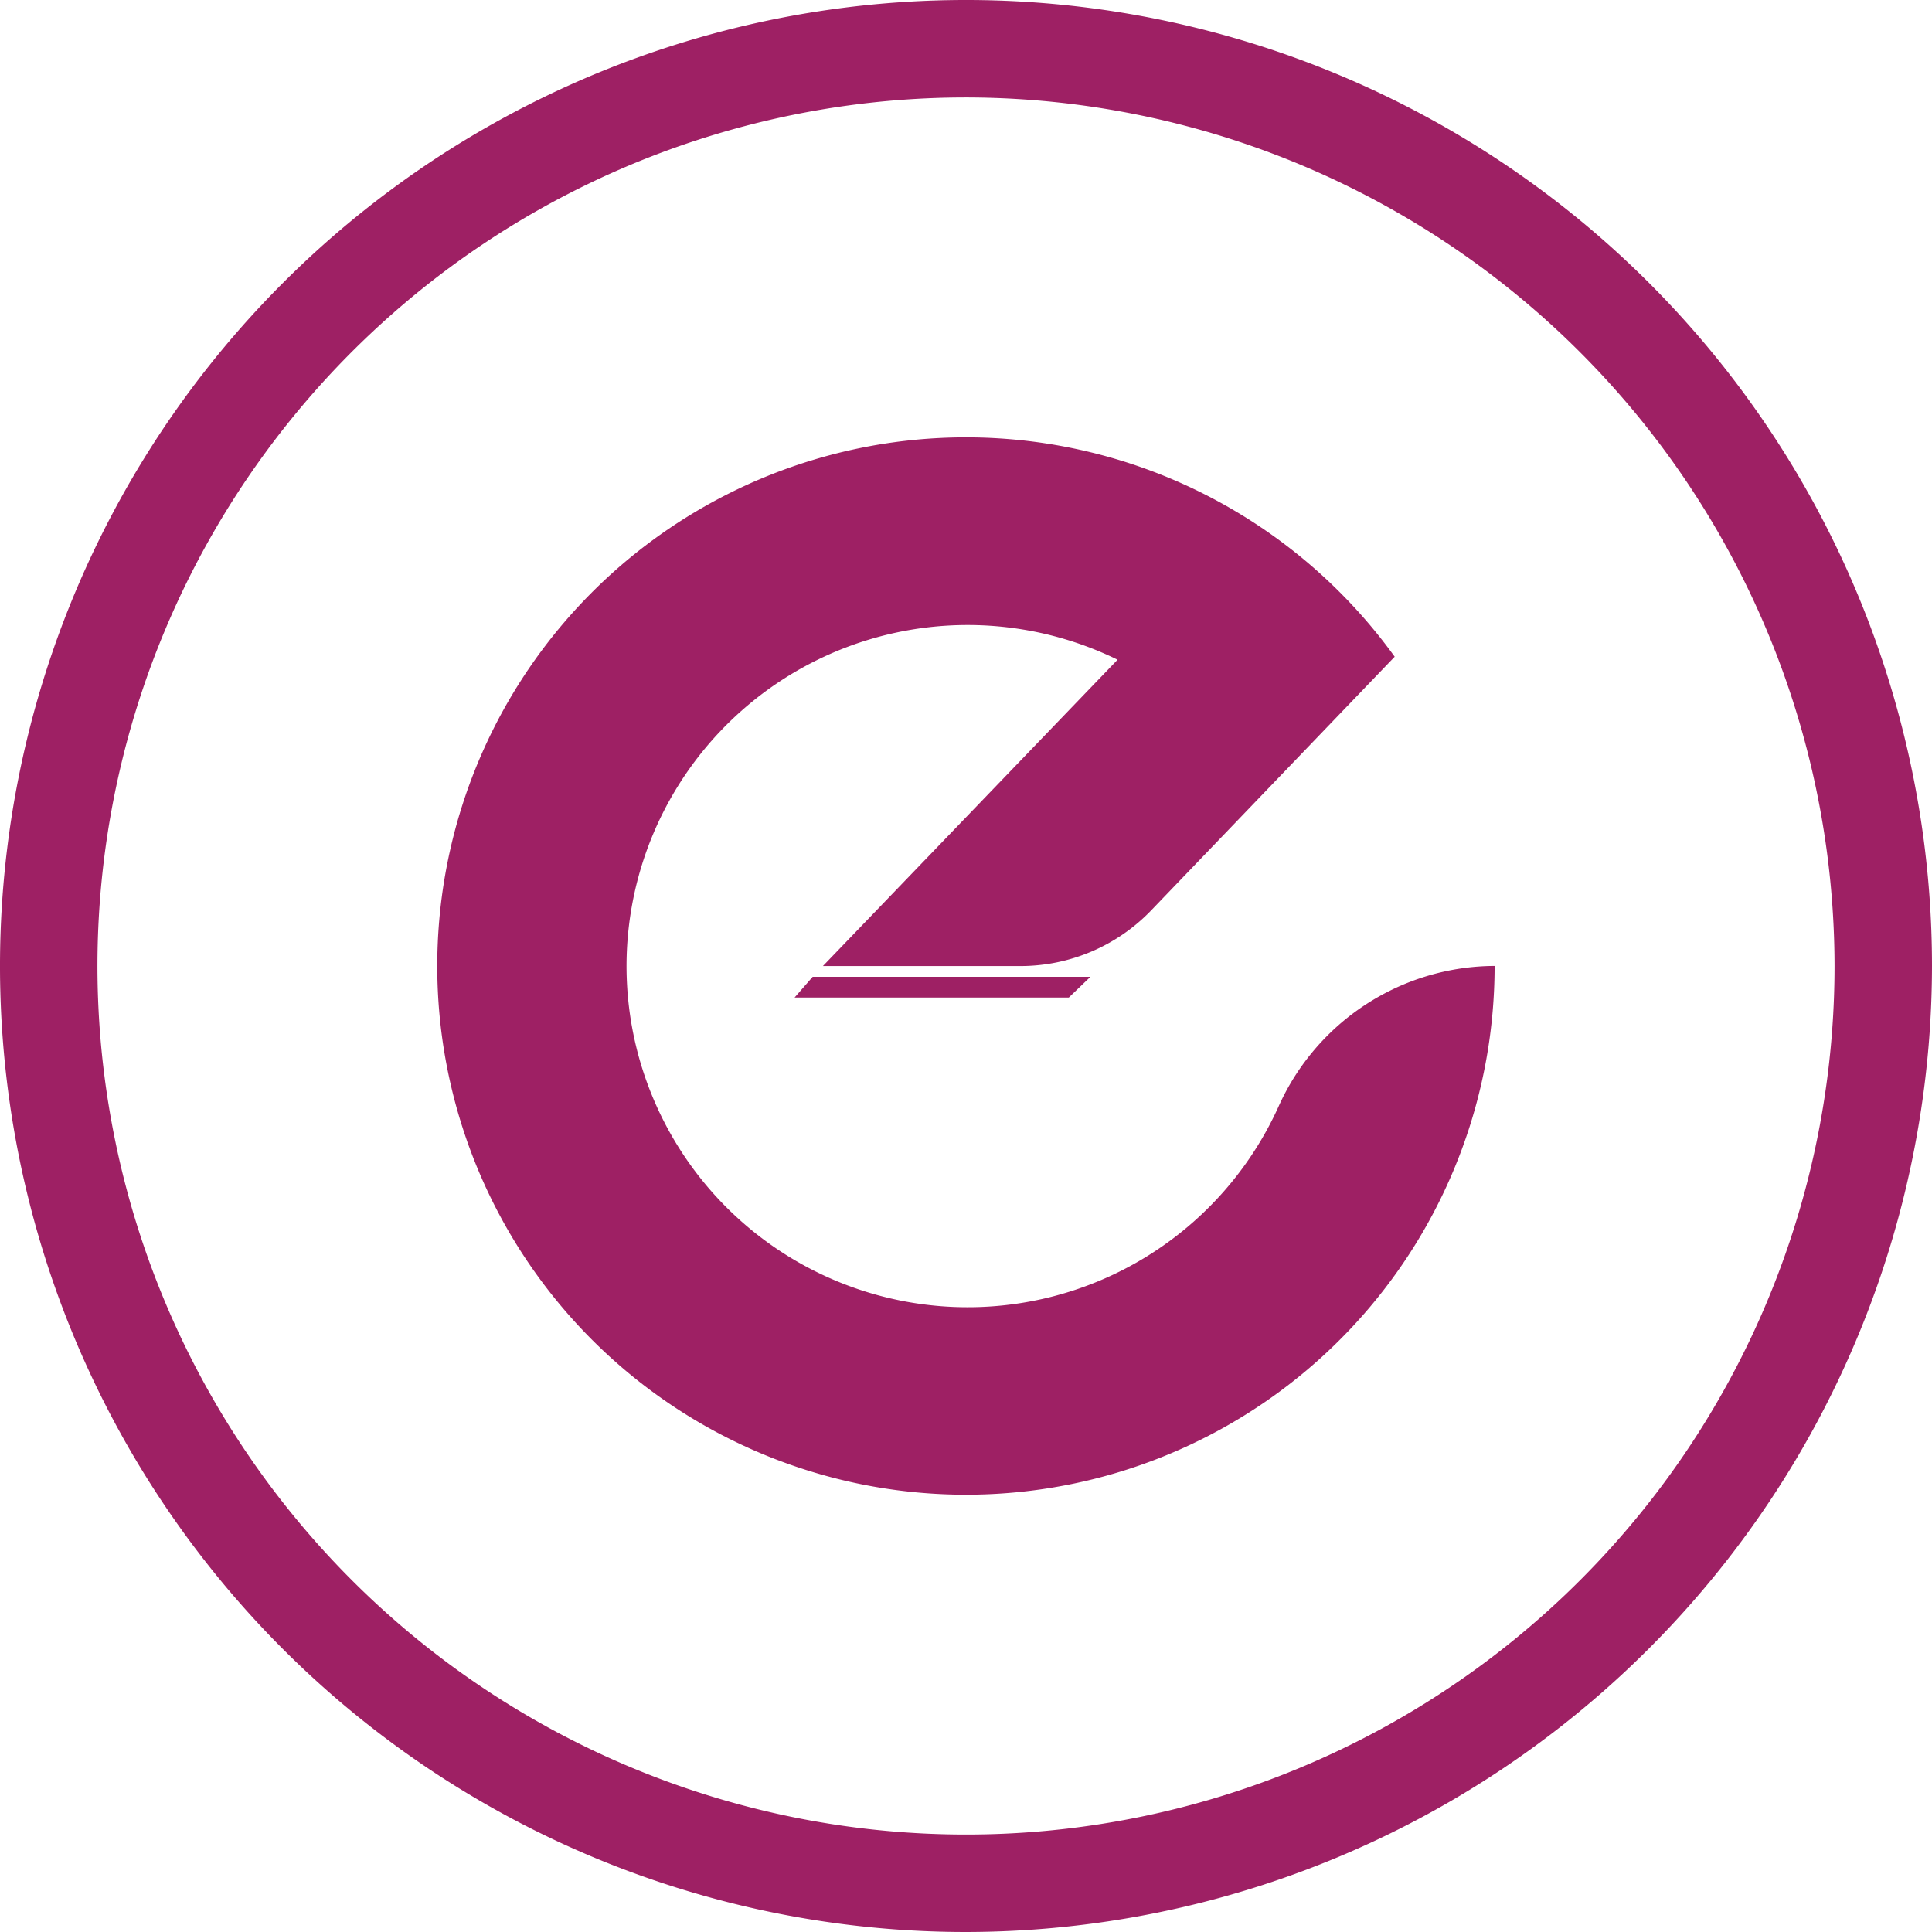
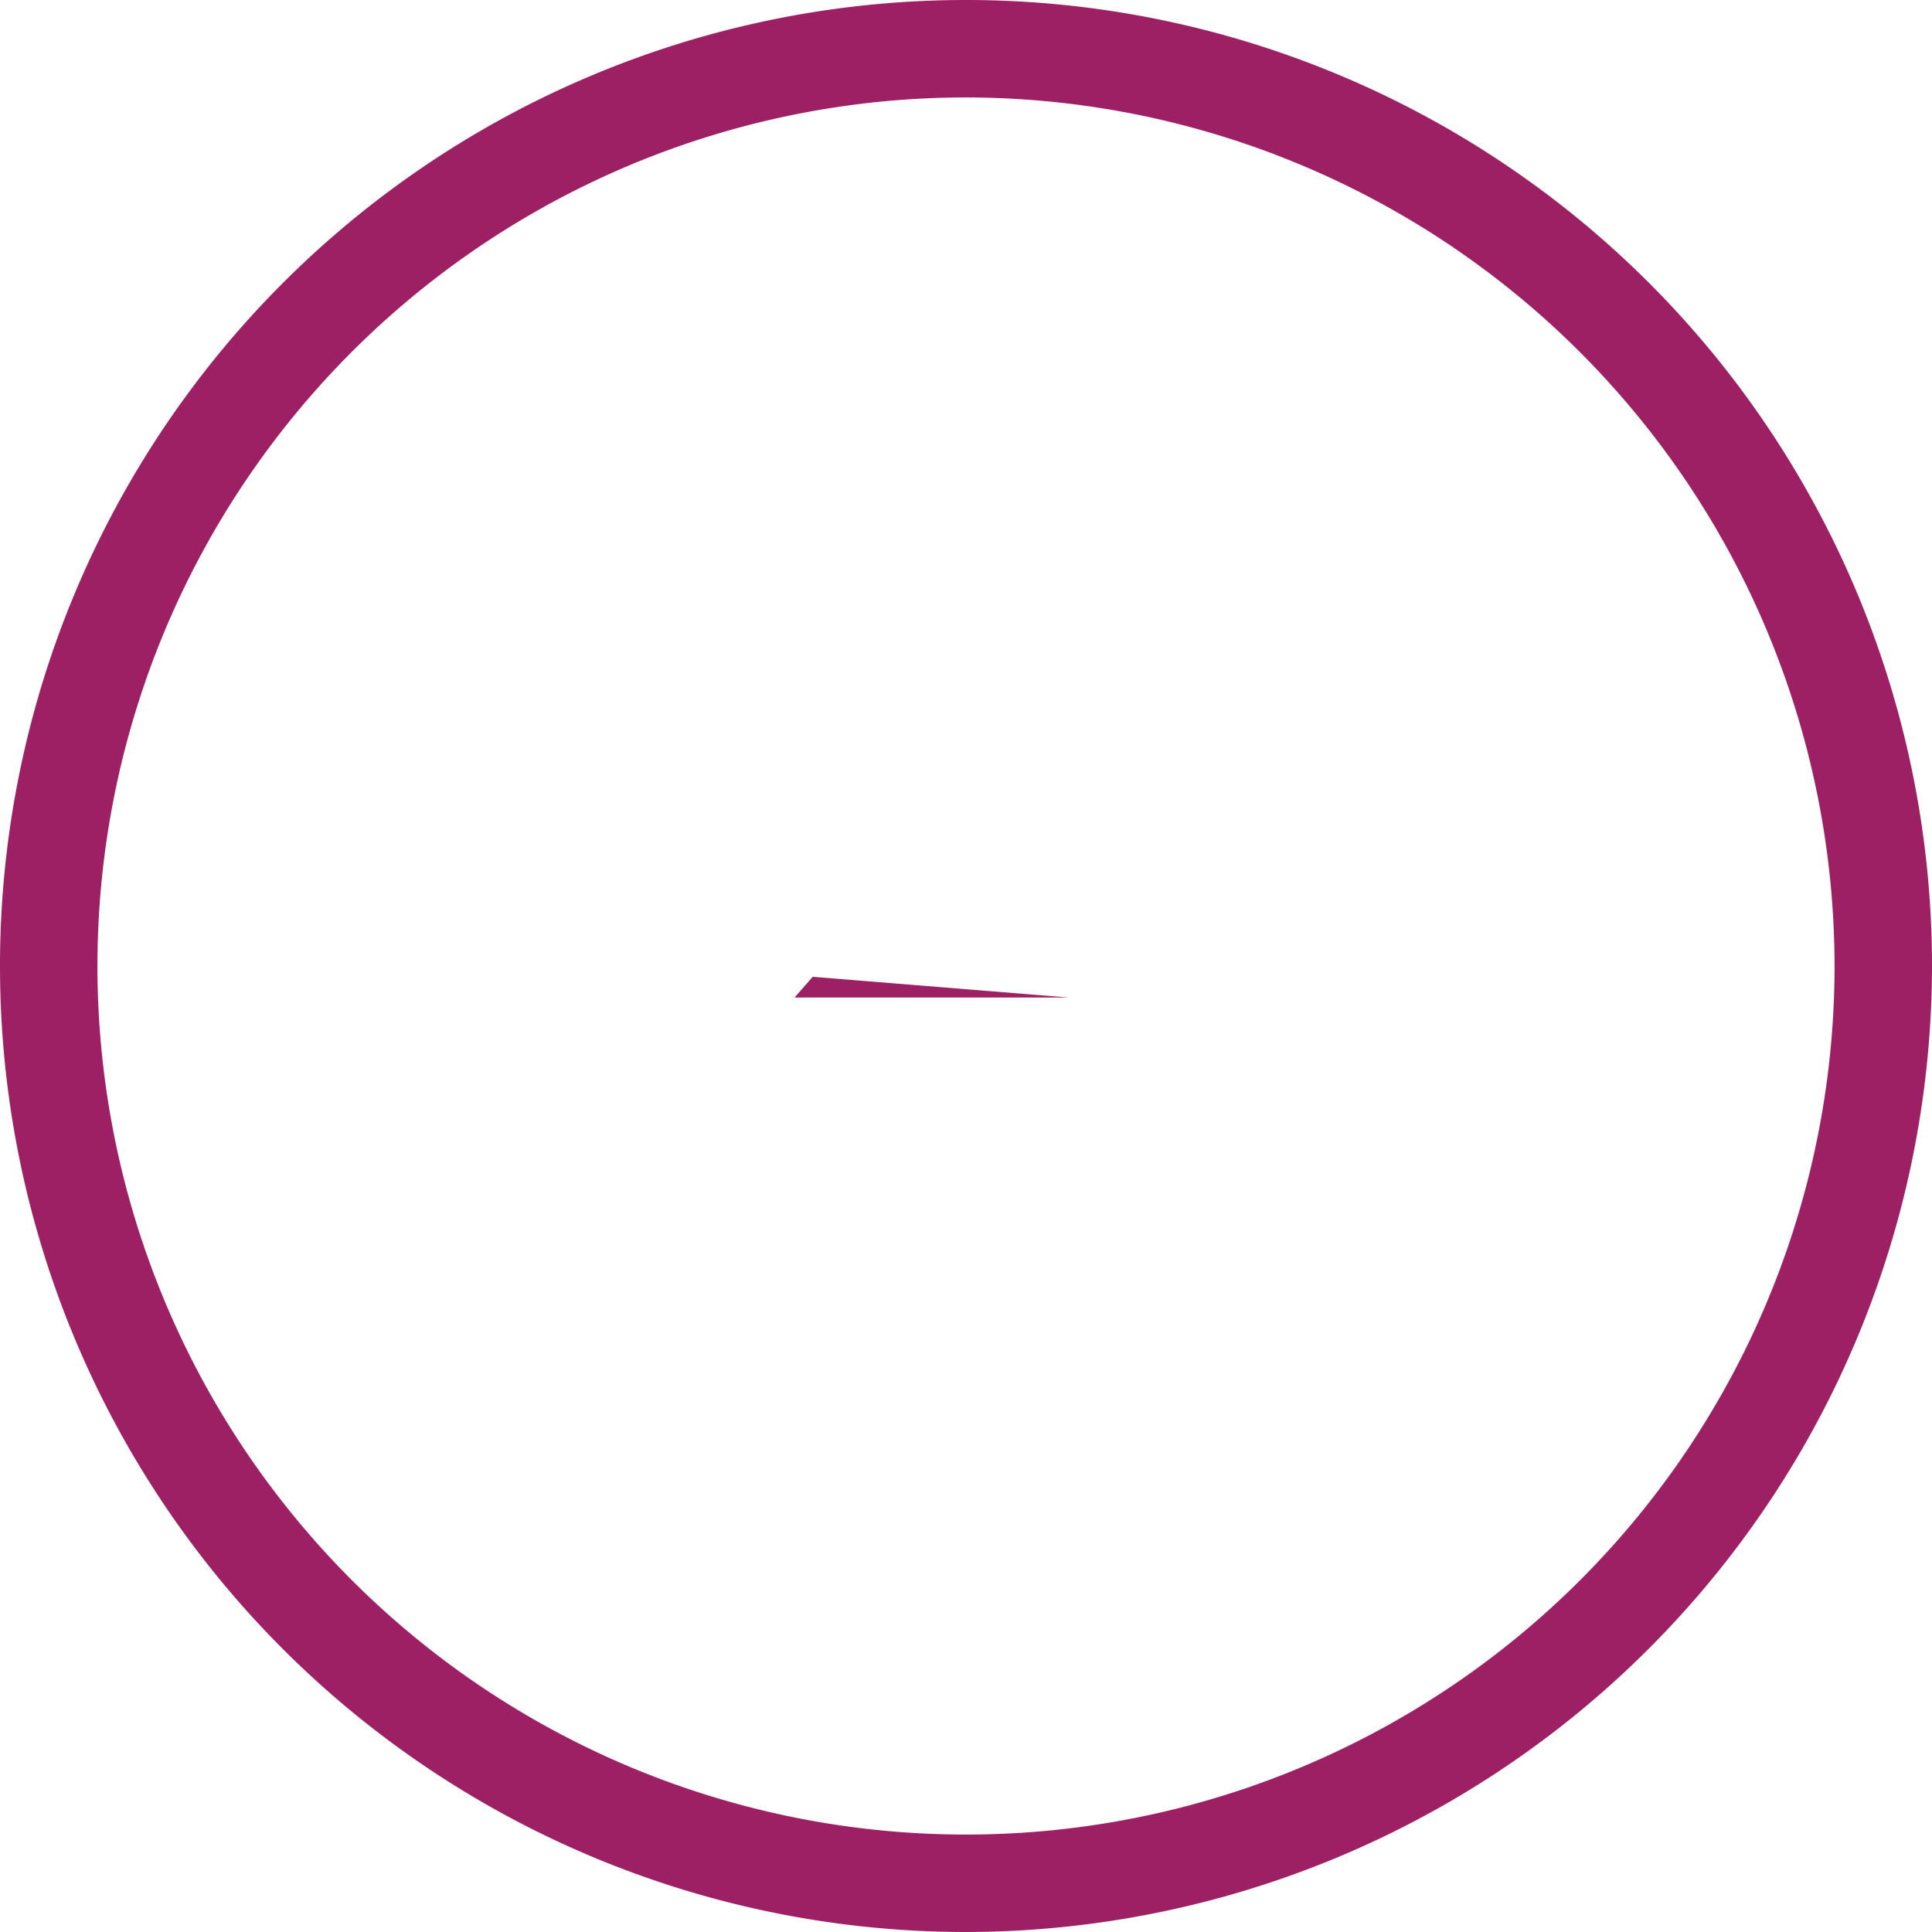
<svg xmlns="http://www.w3.org/2000/svg" width="64" height="64.001" viewBox="0 0 64 64.001">
  <g id="EO-icon" transform="translate(32 32)">
    <g id="Group_2362" data-name="Group 2362" transform="translate(-32 -32)">
      <g id="Group_2360" data-name="Group 2360">
        <path id="Path_2658" data-name="Path 2658" d="M32,64A32,32,0,1,1,64,32,32.037,32.037,0,0,1,32,64ZM32,3.228A28.772,28.772,0,1,0,60.772,32,28.8,28.8,0,0,0,32,3.228Z" fill="#9e2064" />
      </g>
      <g id="Group_2361" data-name="Group 2361" transform="translate(14.489 14.488)">
-         <path id="Path_2659" data-name="Path 2659" d="M61.951,44.439a17.513,17.513,0,1,1-3.31-10.245l-8.064,8.4a6.012,6.012,0,0,1-4.335,1.847H39.7l9.761-10.148h0A11.3,11.3,0,1,0,54.791,49.1a7.879,7.879,0,0,1,7.16-4.663Z" transform="translate(-26.929 -26.927)" fill="#9e2064" />
-         <path id="Path_2660" data-name="Path 2660" d="M49.52,60.14l-.6.687h9.084l.717-.687Z" transform="translate(-37.088 -42.27)" fill="#9e2064" />
+         <path id="Path_2660" data-name="Path 2660" d="M49.52,60.14l-.6.687h9.084Z" transform="translate(-37.088 -42.27)" fill="#9e2064" />
      </g>
    </g>
  </g>
</svg>